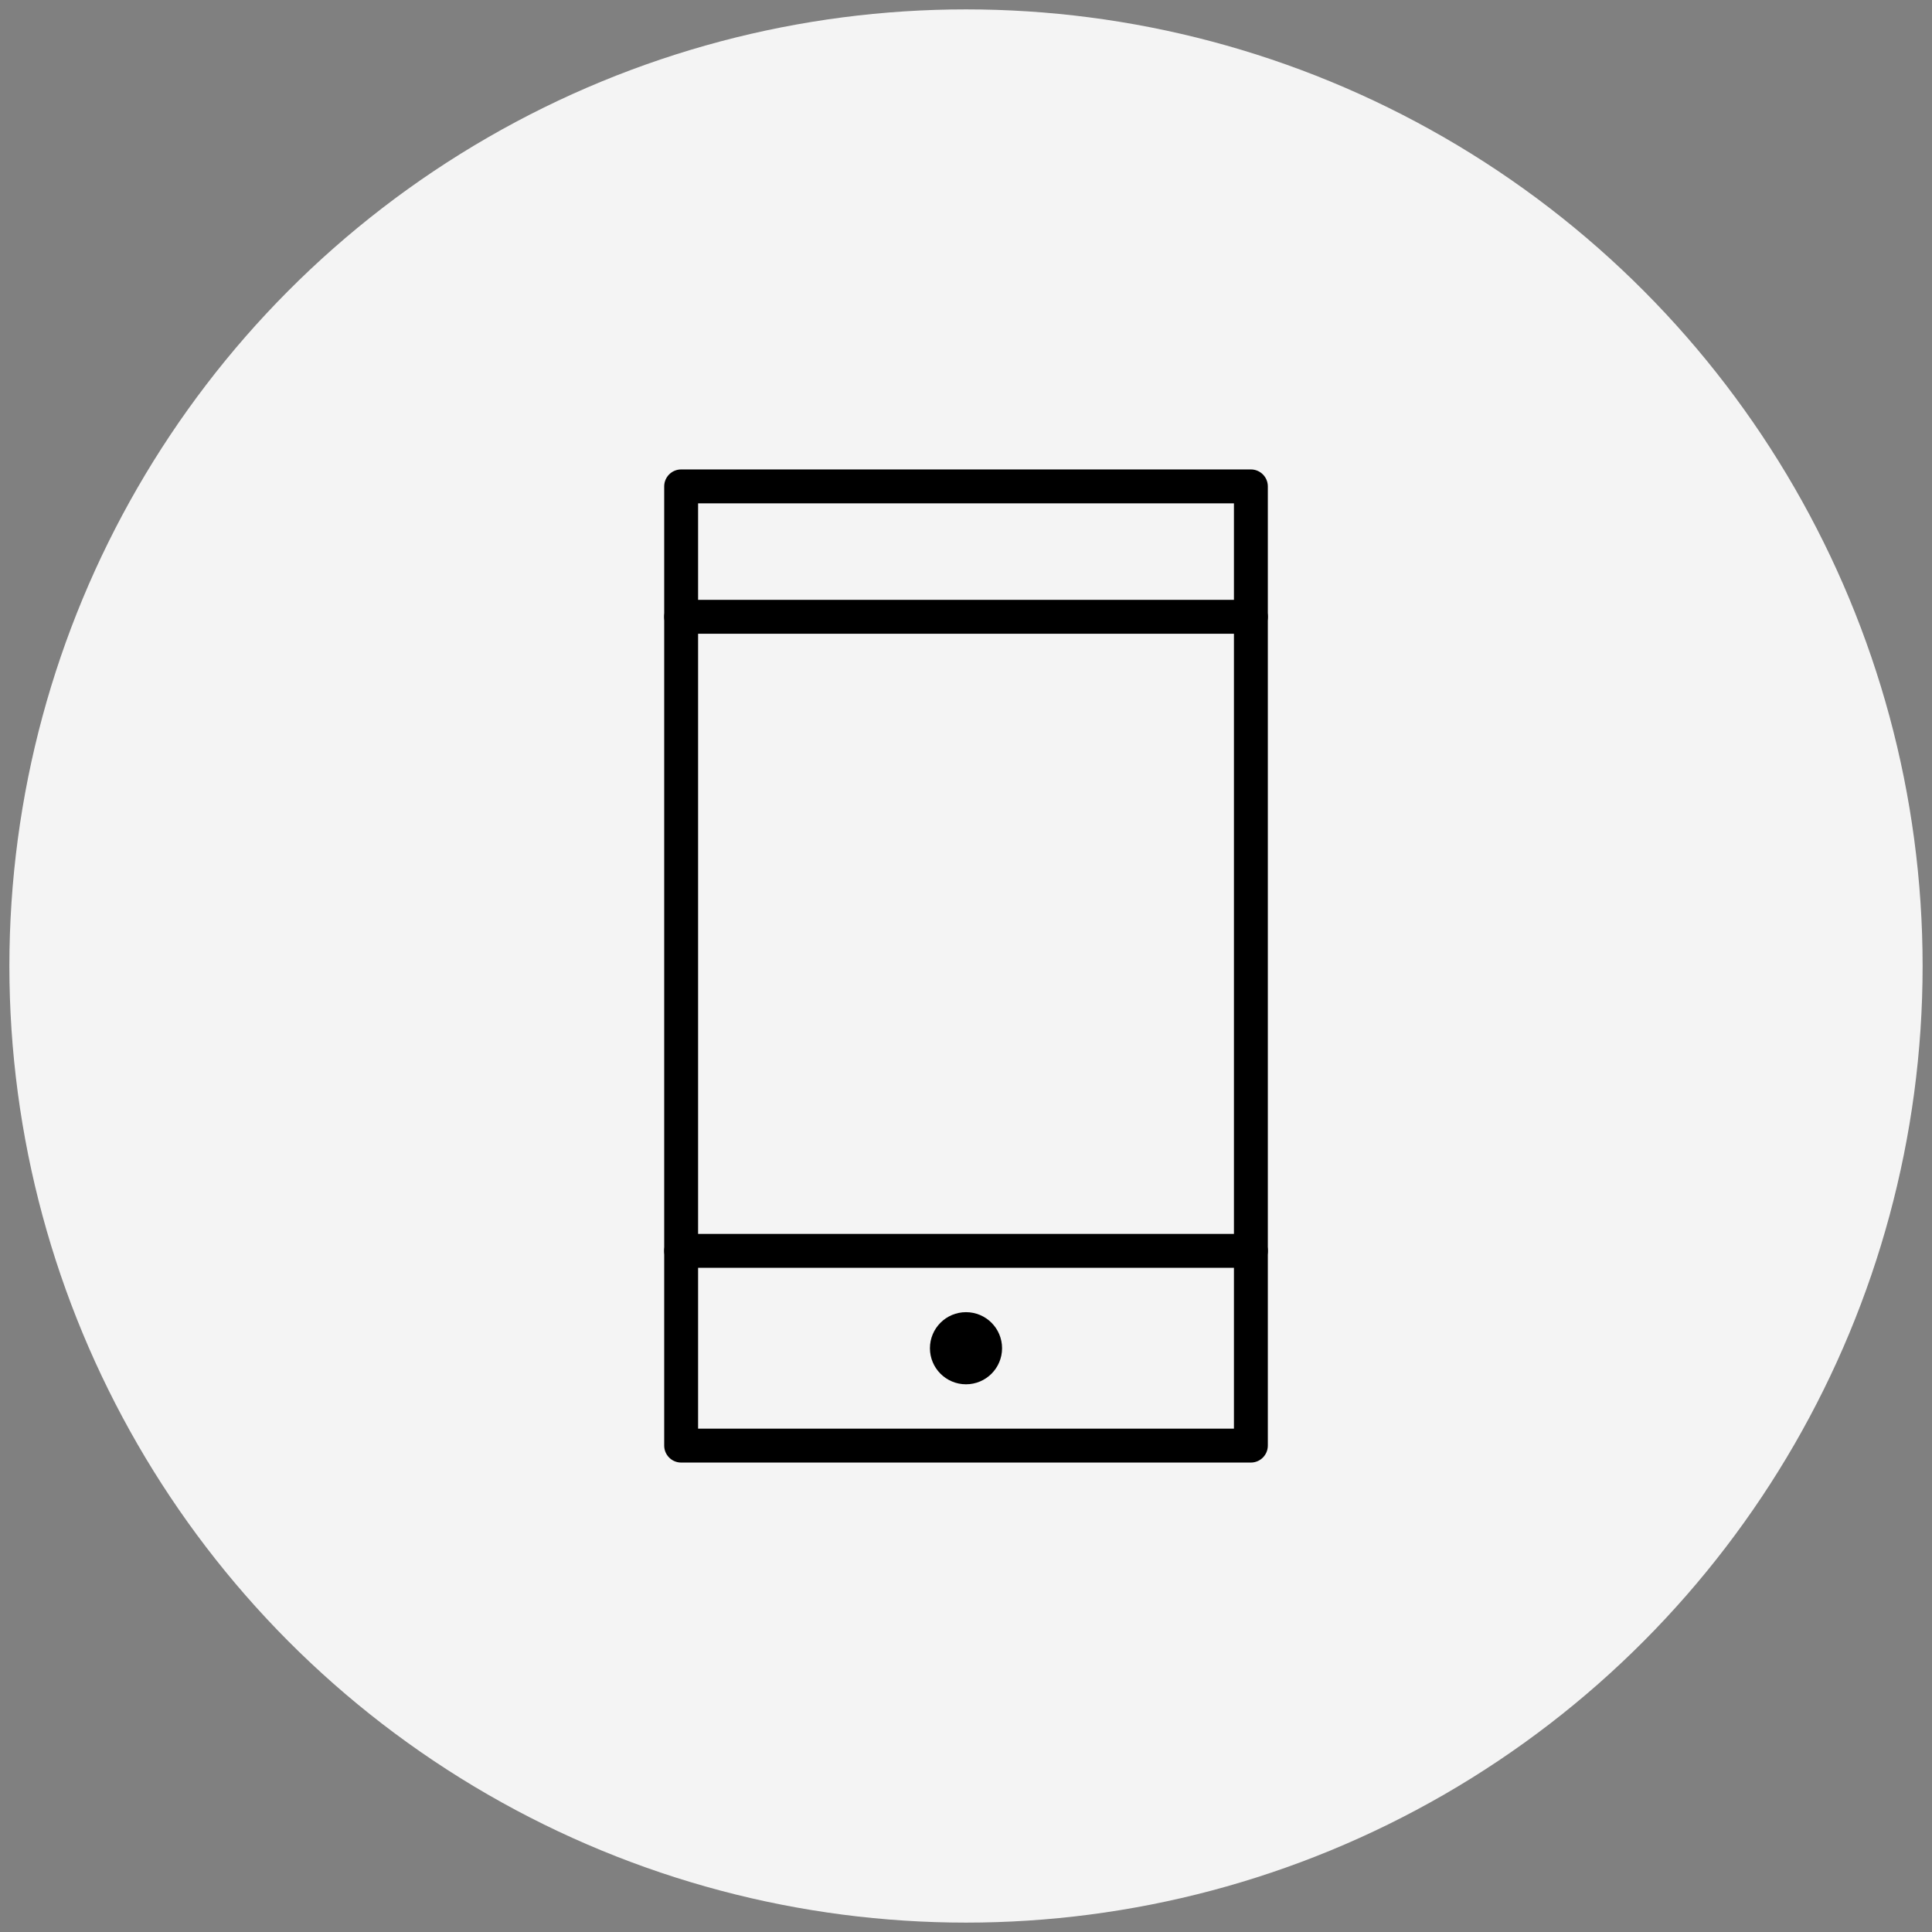
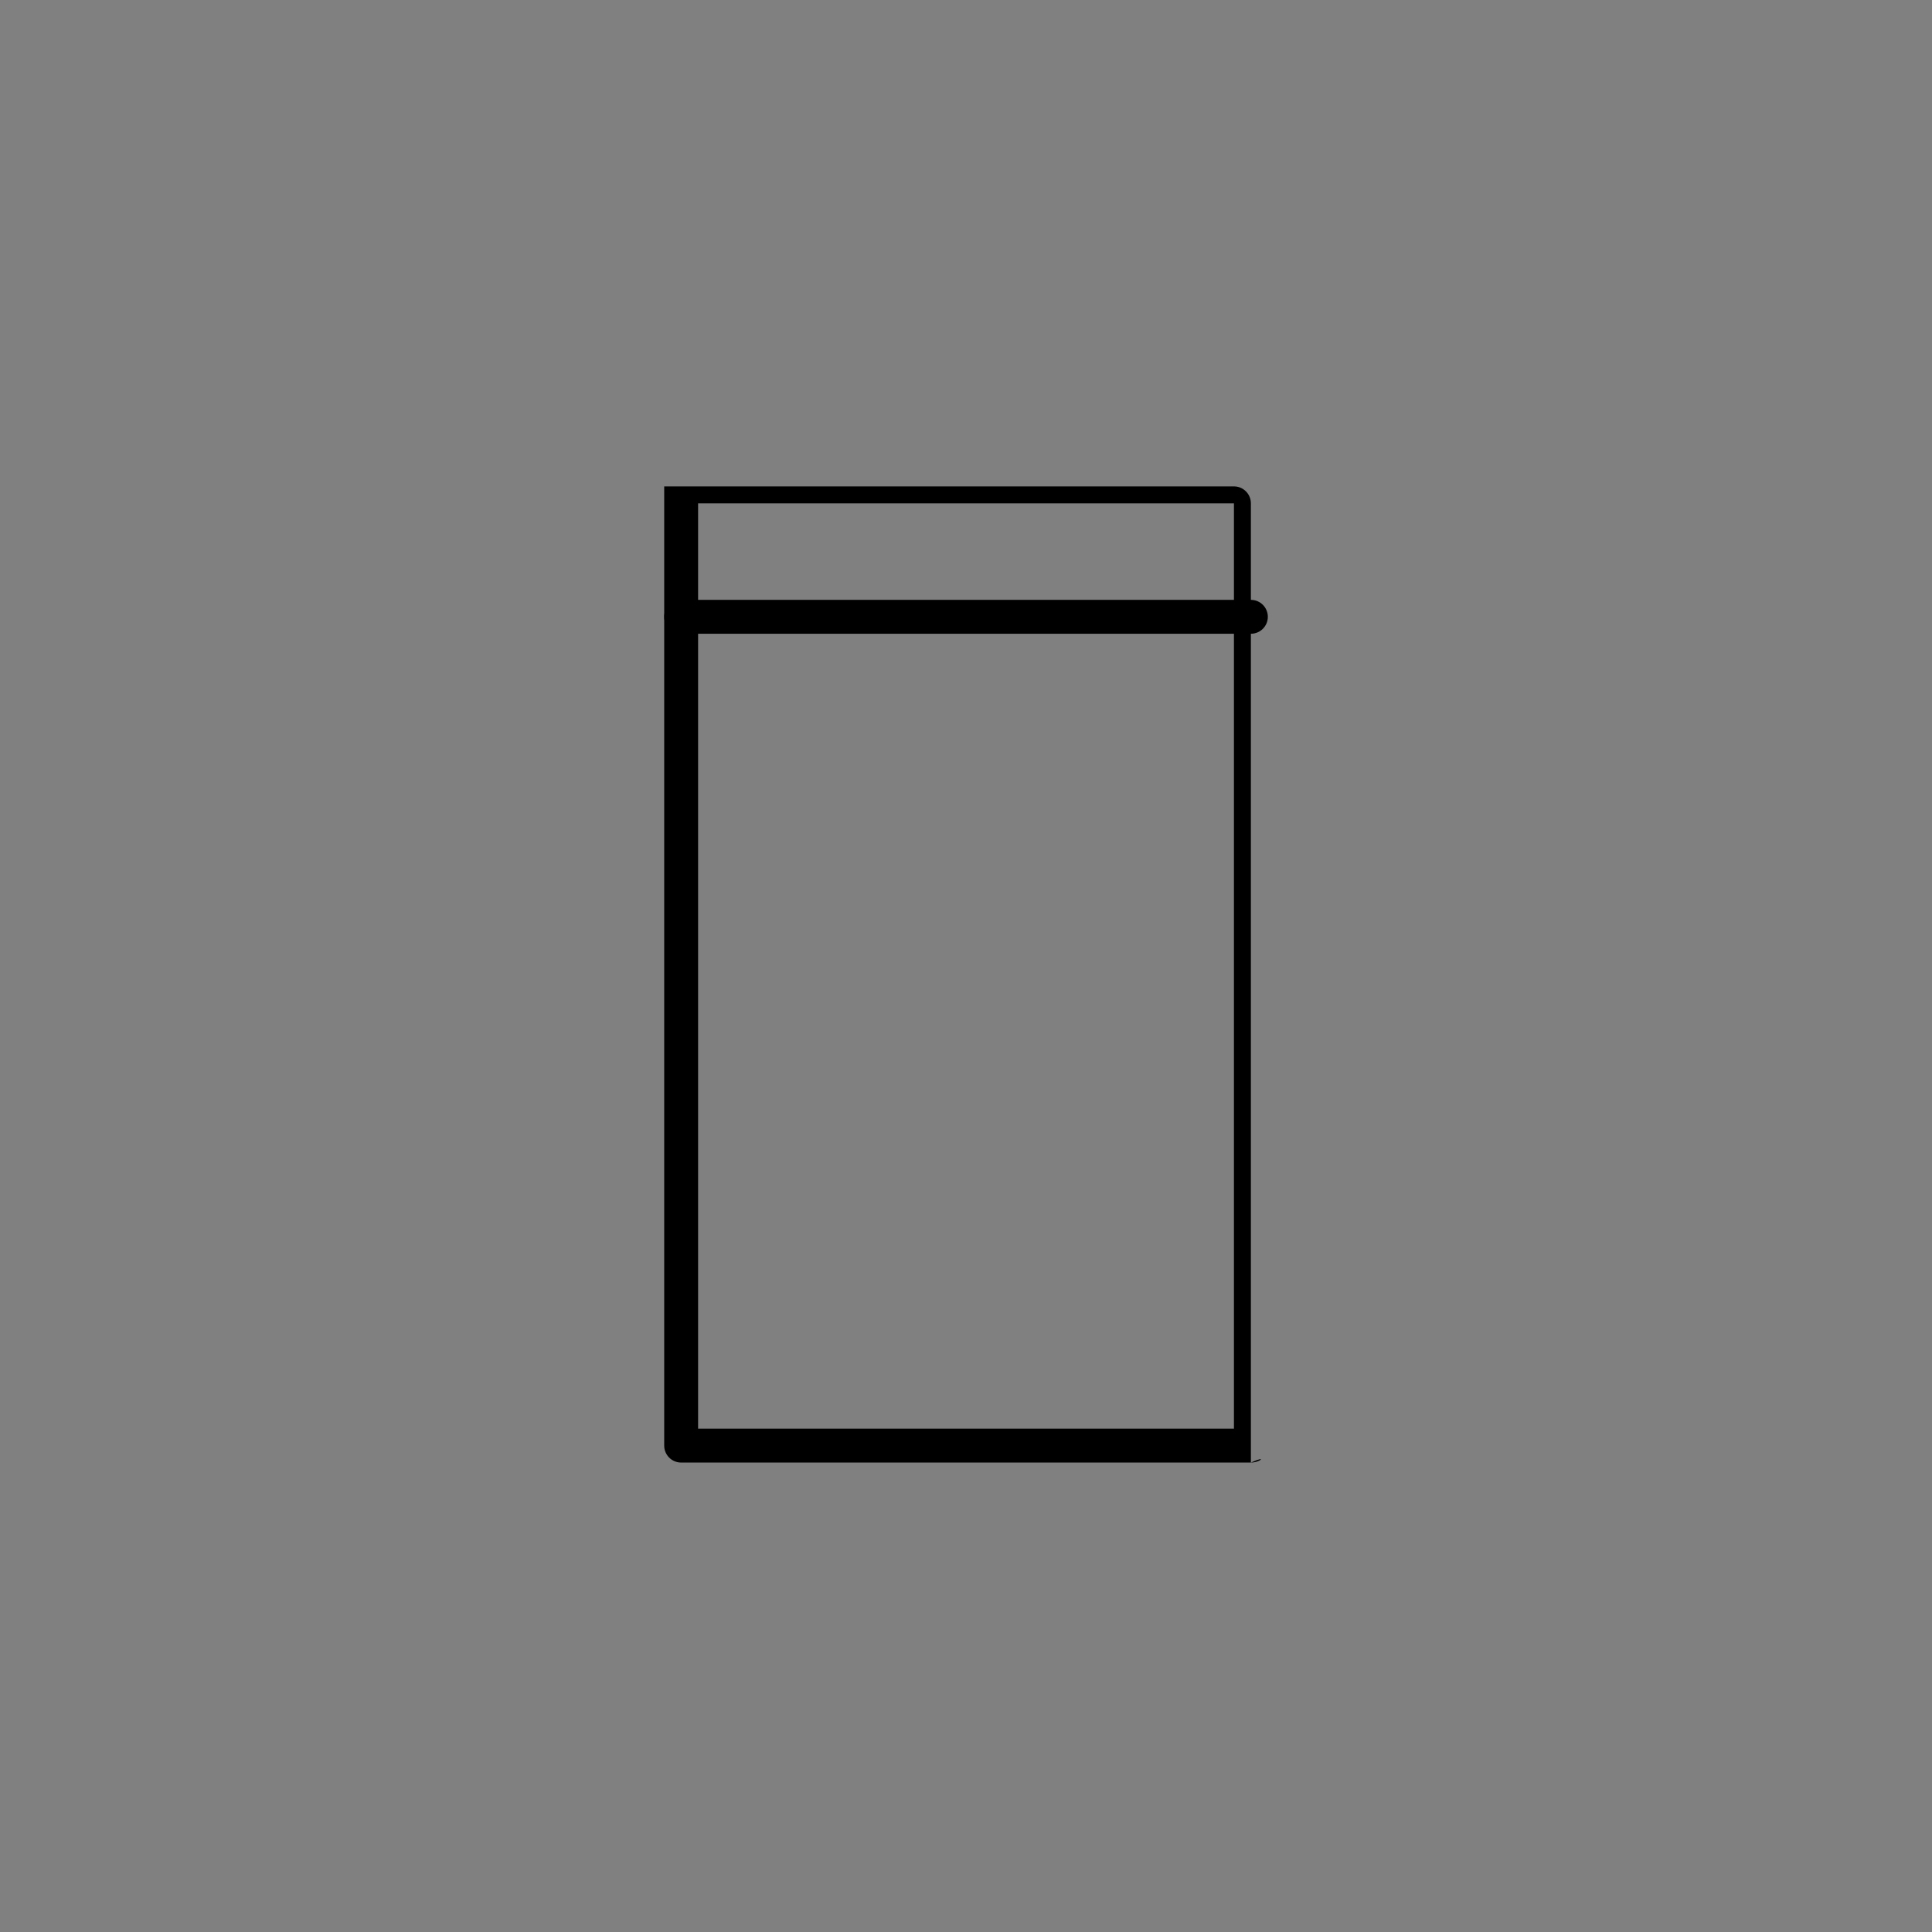
<svg xmlns="http://www.w3.org/2000/svg" id="图层_1" x="0px" y="0px" viewBox="0 0 57 57" xml:space="preserve">
  <rect x="0" y="0" width="57" height="57" fill="#808080" stroke="none" />
  <rect fill="none" width="57" height="57" />
  <g>
-     <circle fill="#F4F4F4" cx="28.5" cy="28.5" r="28.223" />
    <g>
      <g>
        <g>
-           <path d="M36.904,43.15H20.096c-0.276,0-0.5-0.224-0.5-0.5v-28.3c0-0.276,0.224-0.5,0.5-0.5h16.809c0.276,0,0.5,0.224,0.5,0.5      v28.3C37.404,42.926,37.181,43.15,36.904,43.15z M20.596,42.15h15.809v-27.3H20.596V42.15z" />
+           <path d="M36.904,43.15H20.096c-0.276,0-0.5-0.224-0.5-0.5v-28.3h16.809c0.276,0,0.5,0.224,0.5,0.5      v28.3C37.404,42.926,37.181,43.15,36.904,43.15z M20.596,42.15h15.809v-27.3H20.596V42.15z" />
        </g>
        <g>
-           <path d="M36.904,37.404H20.096c-0.276,0-0.5-0.224-0.5-0.5s0.224-0.5,0.5-0.5h16.809c0.276,0,0.5,0.224,0.5,0.5      S37.181,37.404,36.904,37.404z" />
-         </g>
+           </g>
        <g>
          <path d="M36.904,18.698H20.096c-0.276,0-0.5-0.224-0.5-0.5s0.224-0.5,0.5-0.5h16.809c0.276,0,0.5,0.224,0.5,0.5      S37.181,18.698,36.904,18.698z" />
        </g>
      </g>
      <g>
-         <circle cx="28.5" cy="39.777" r="1.064" />
-       </g>
+         </g>
    </g>
  </g>
</svg>